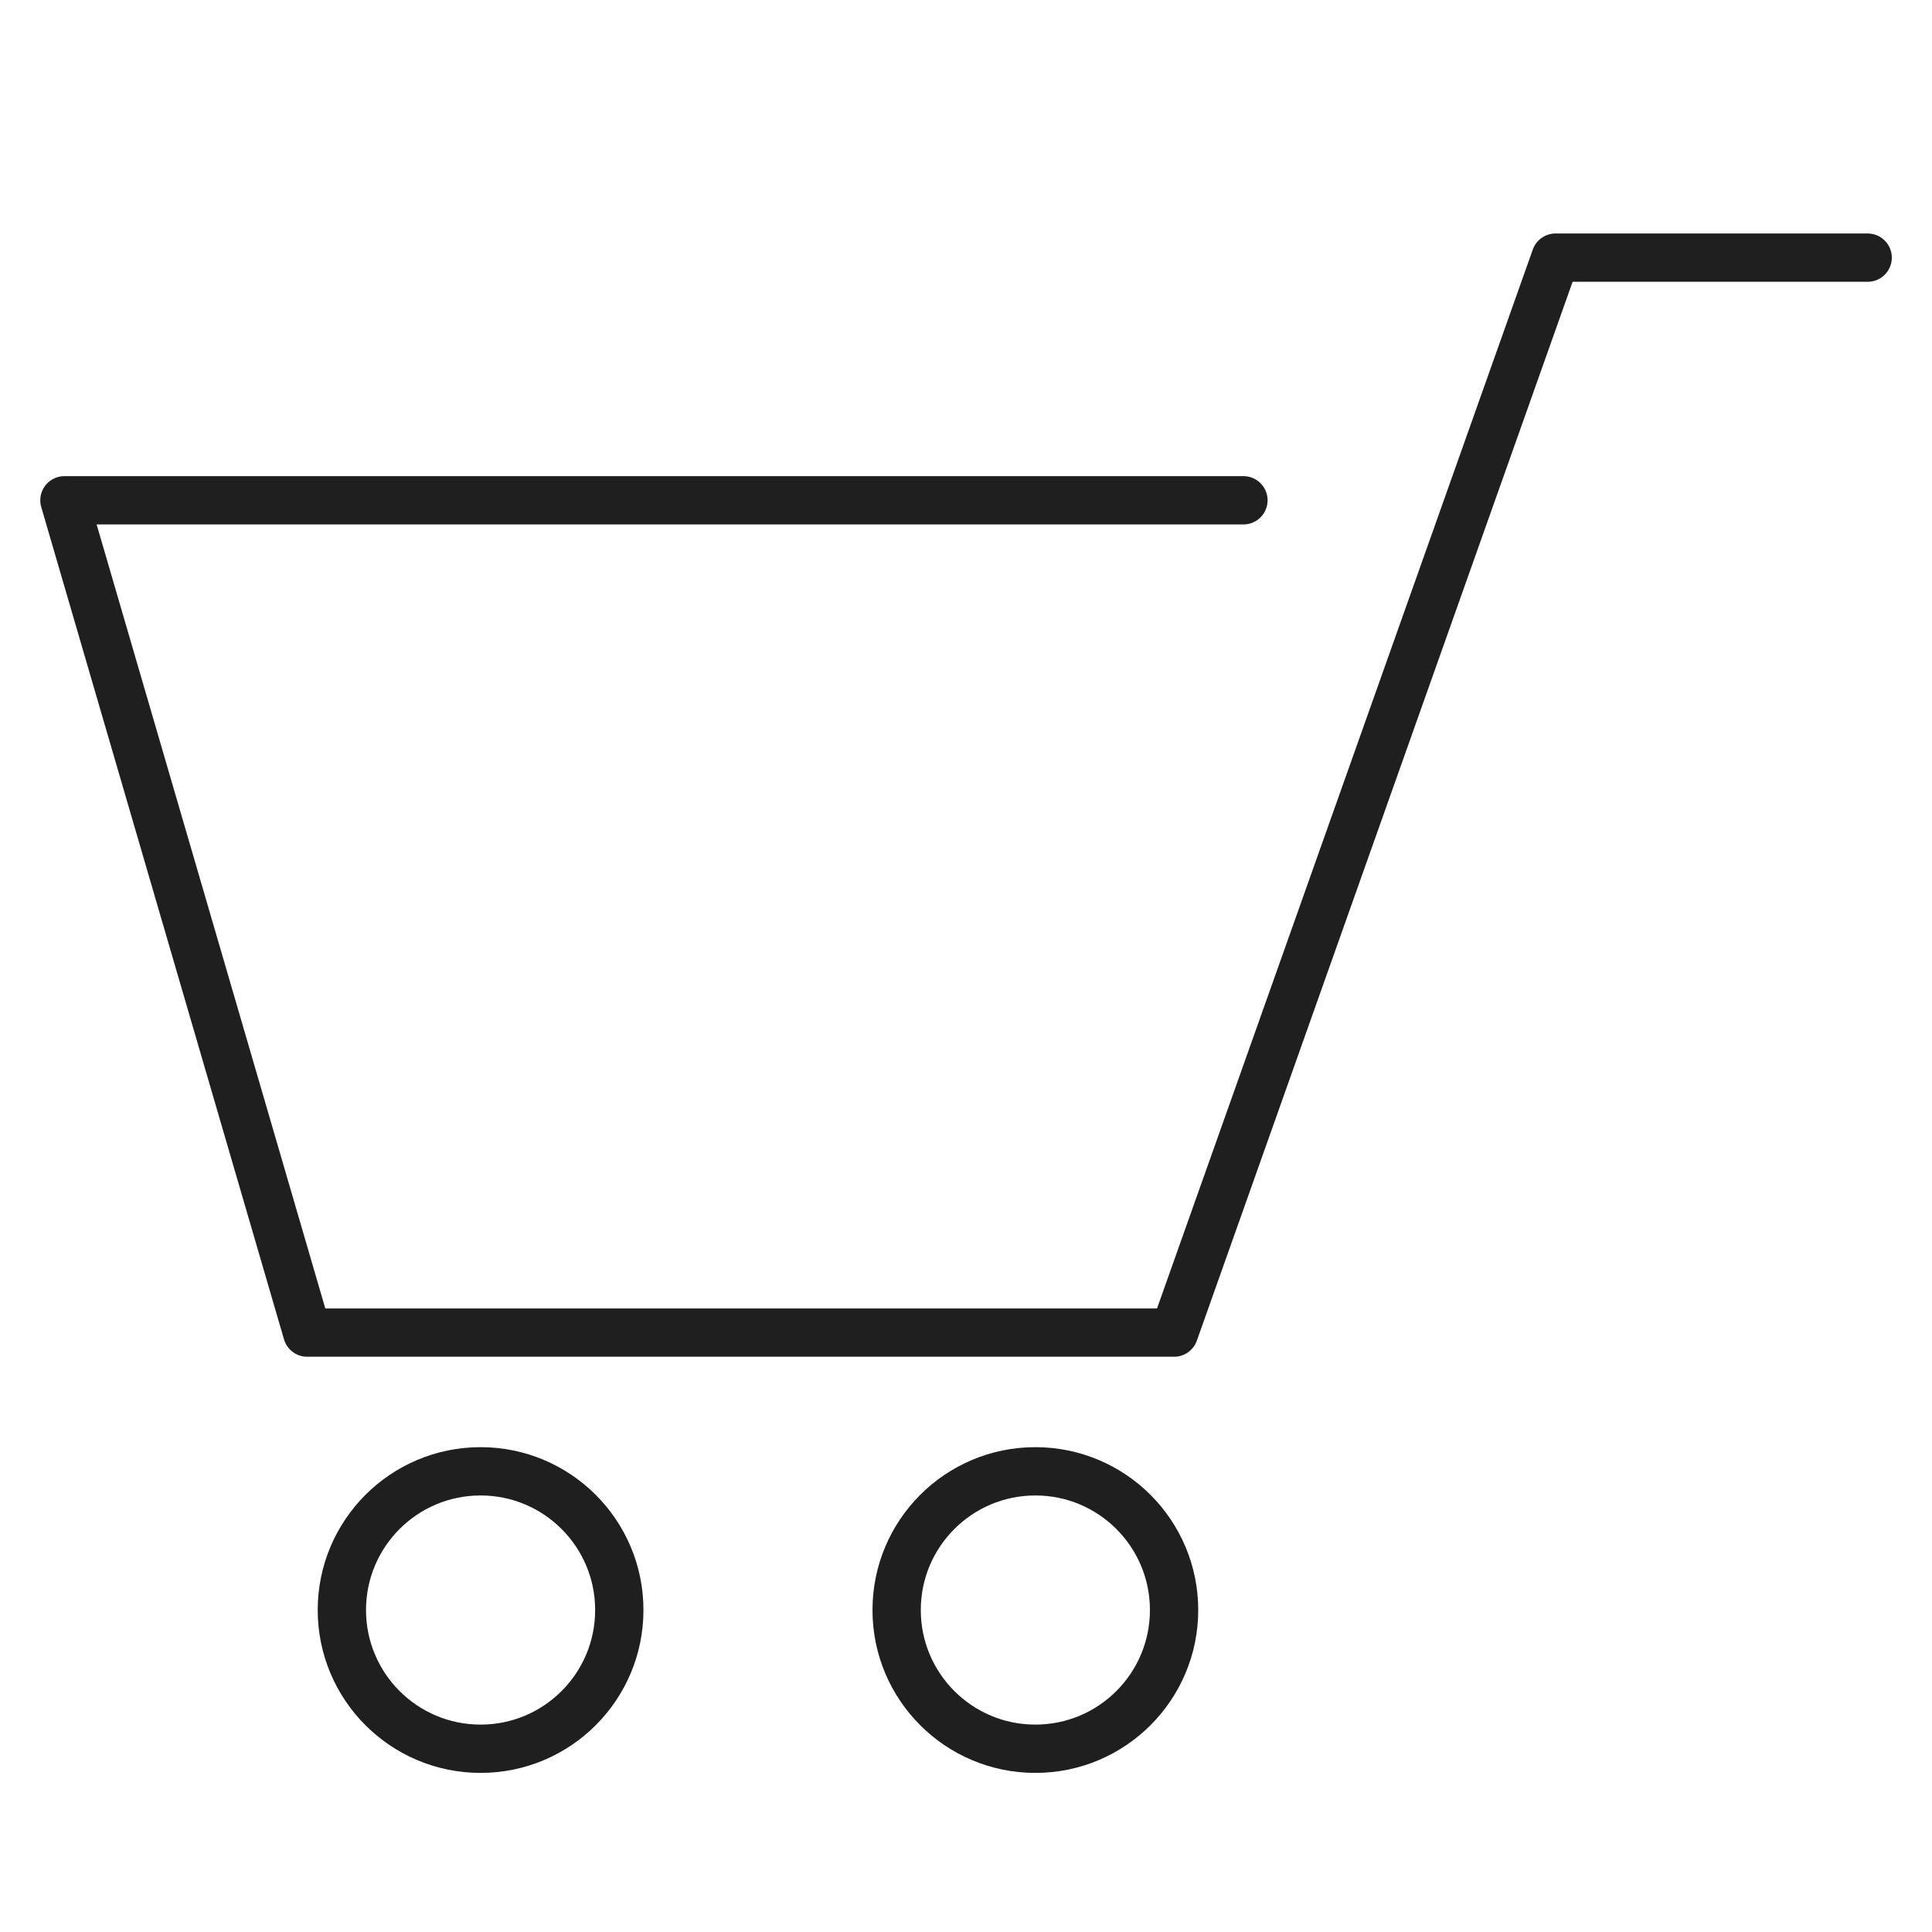
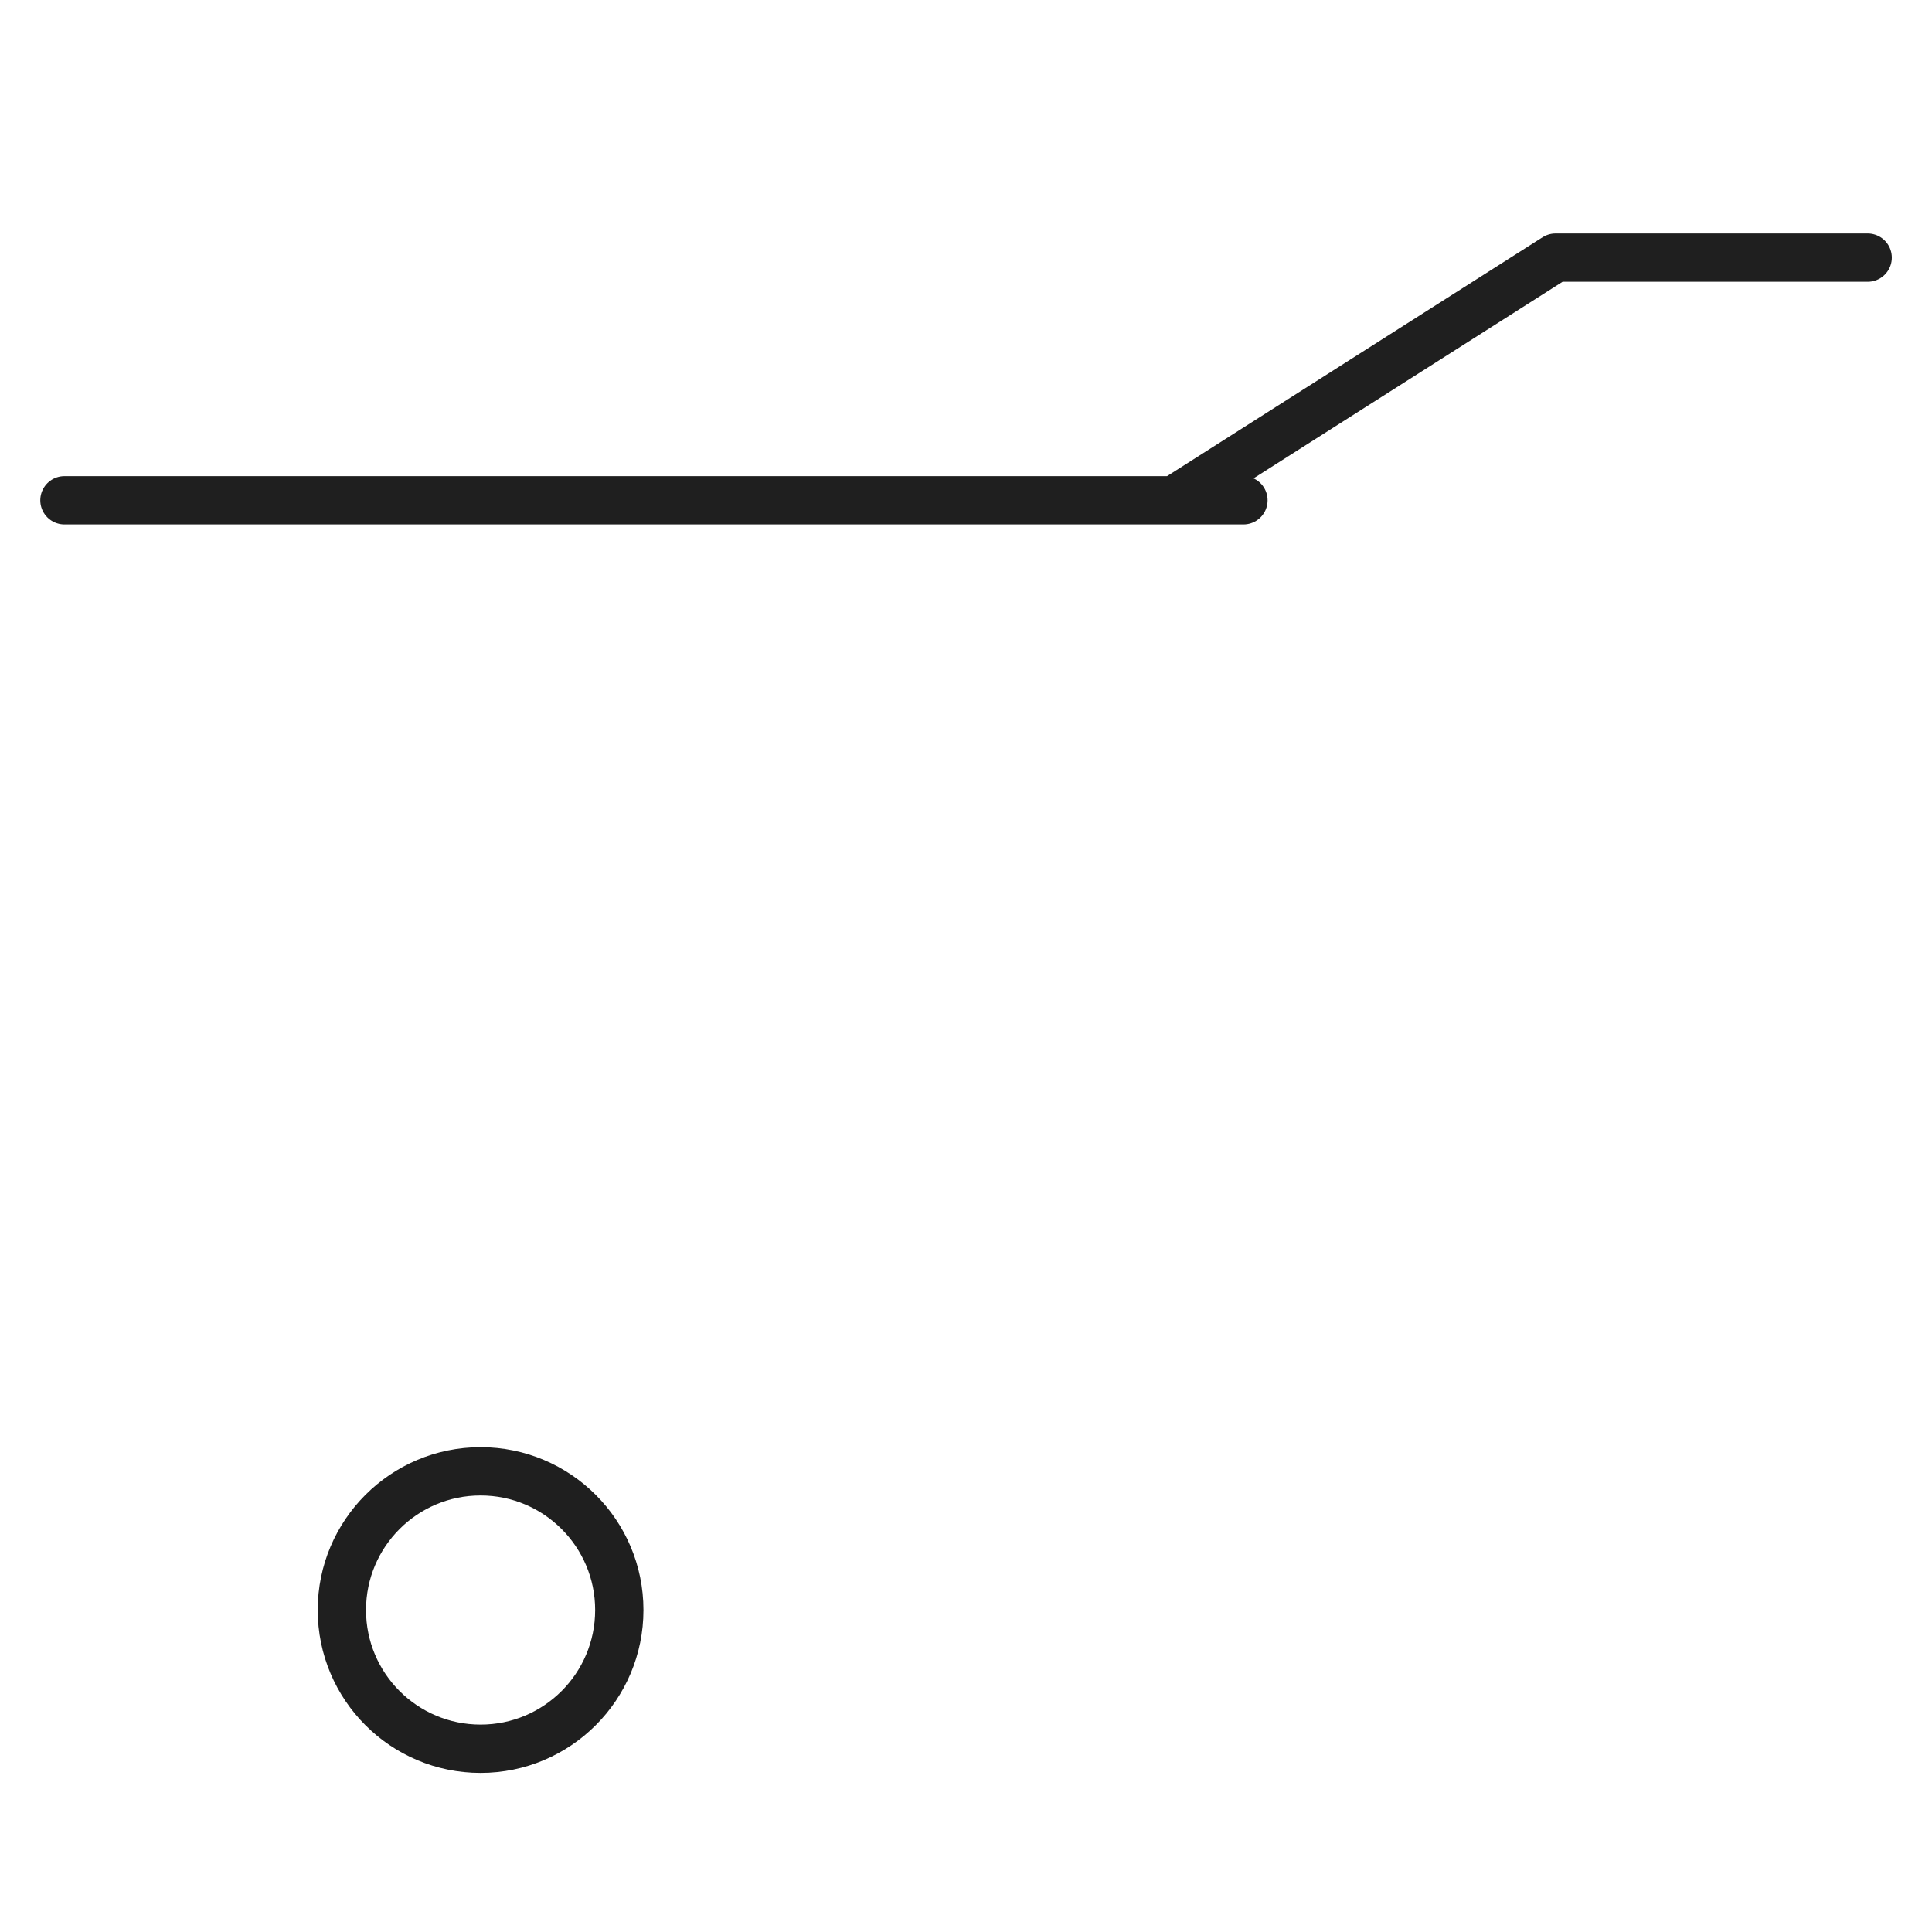
<svg xmlns="http://www.w3.org/2000/svg" width="20" height="20" viewBox="0 0 20 20" fill="none">
-   <path d="M12.872 5.179H0.667L3.18 13.795H12.154L16.103 2.667H19.334" stroke="#1F1F1F" stroke-width="0.5" stroke-linecap="round" stroke-linejoin="round" />
+   <path d="M12.872 5.179H0.667H12.154L16.103 2.667H19.334" stroke="#1F1F1F" stroke-width="0.5" stroke-linecap="round" stroke-linejoin="round" />
  <ellipse cx="4.975" cy="16.667" rx="1.436" ry="1.436" stroke="#1F1F1F" stroke-width="0.5" stroke-linecap="round" stroke-linejoin="round" />
-   <ellipse cx="10.718" cy="16.667" rx="1.436" ry="1.436" stroke="#1F1F1F" stroke-width="0.5" stroke-linecap="round" stroke-linejoin="round" />
</svg>